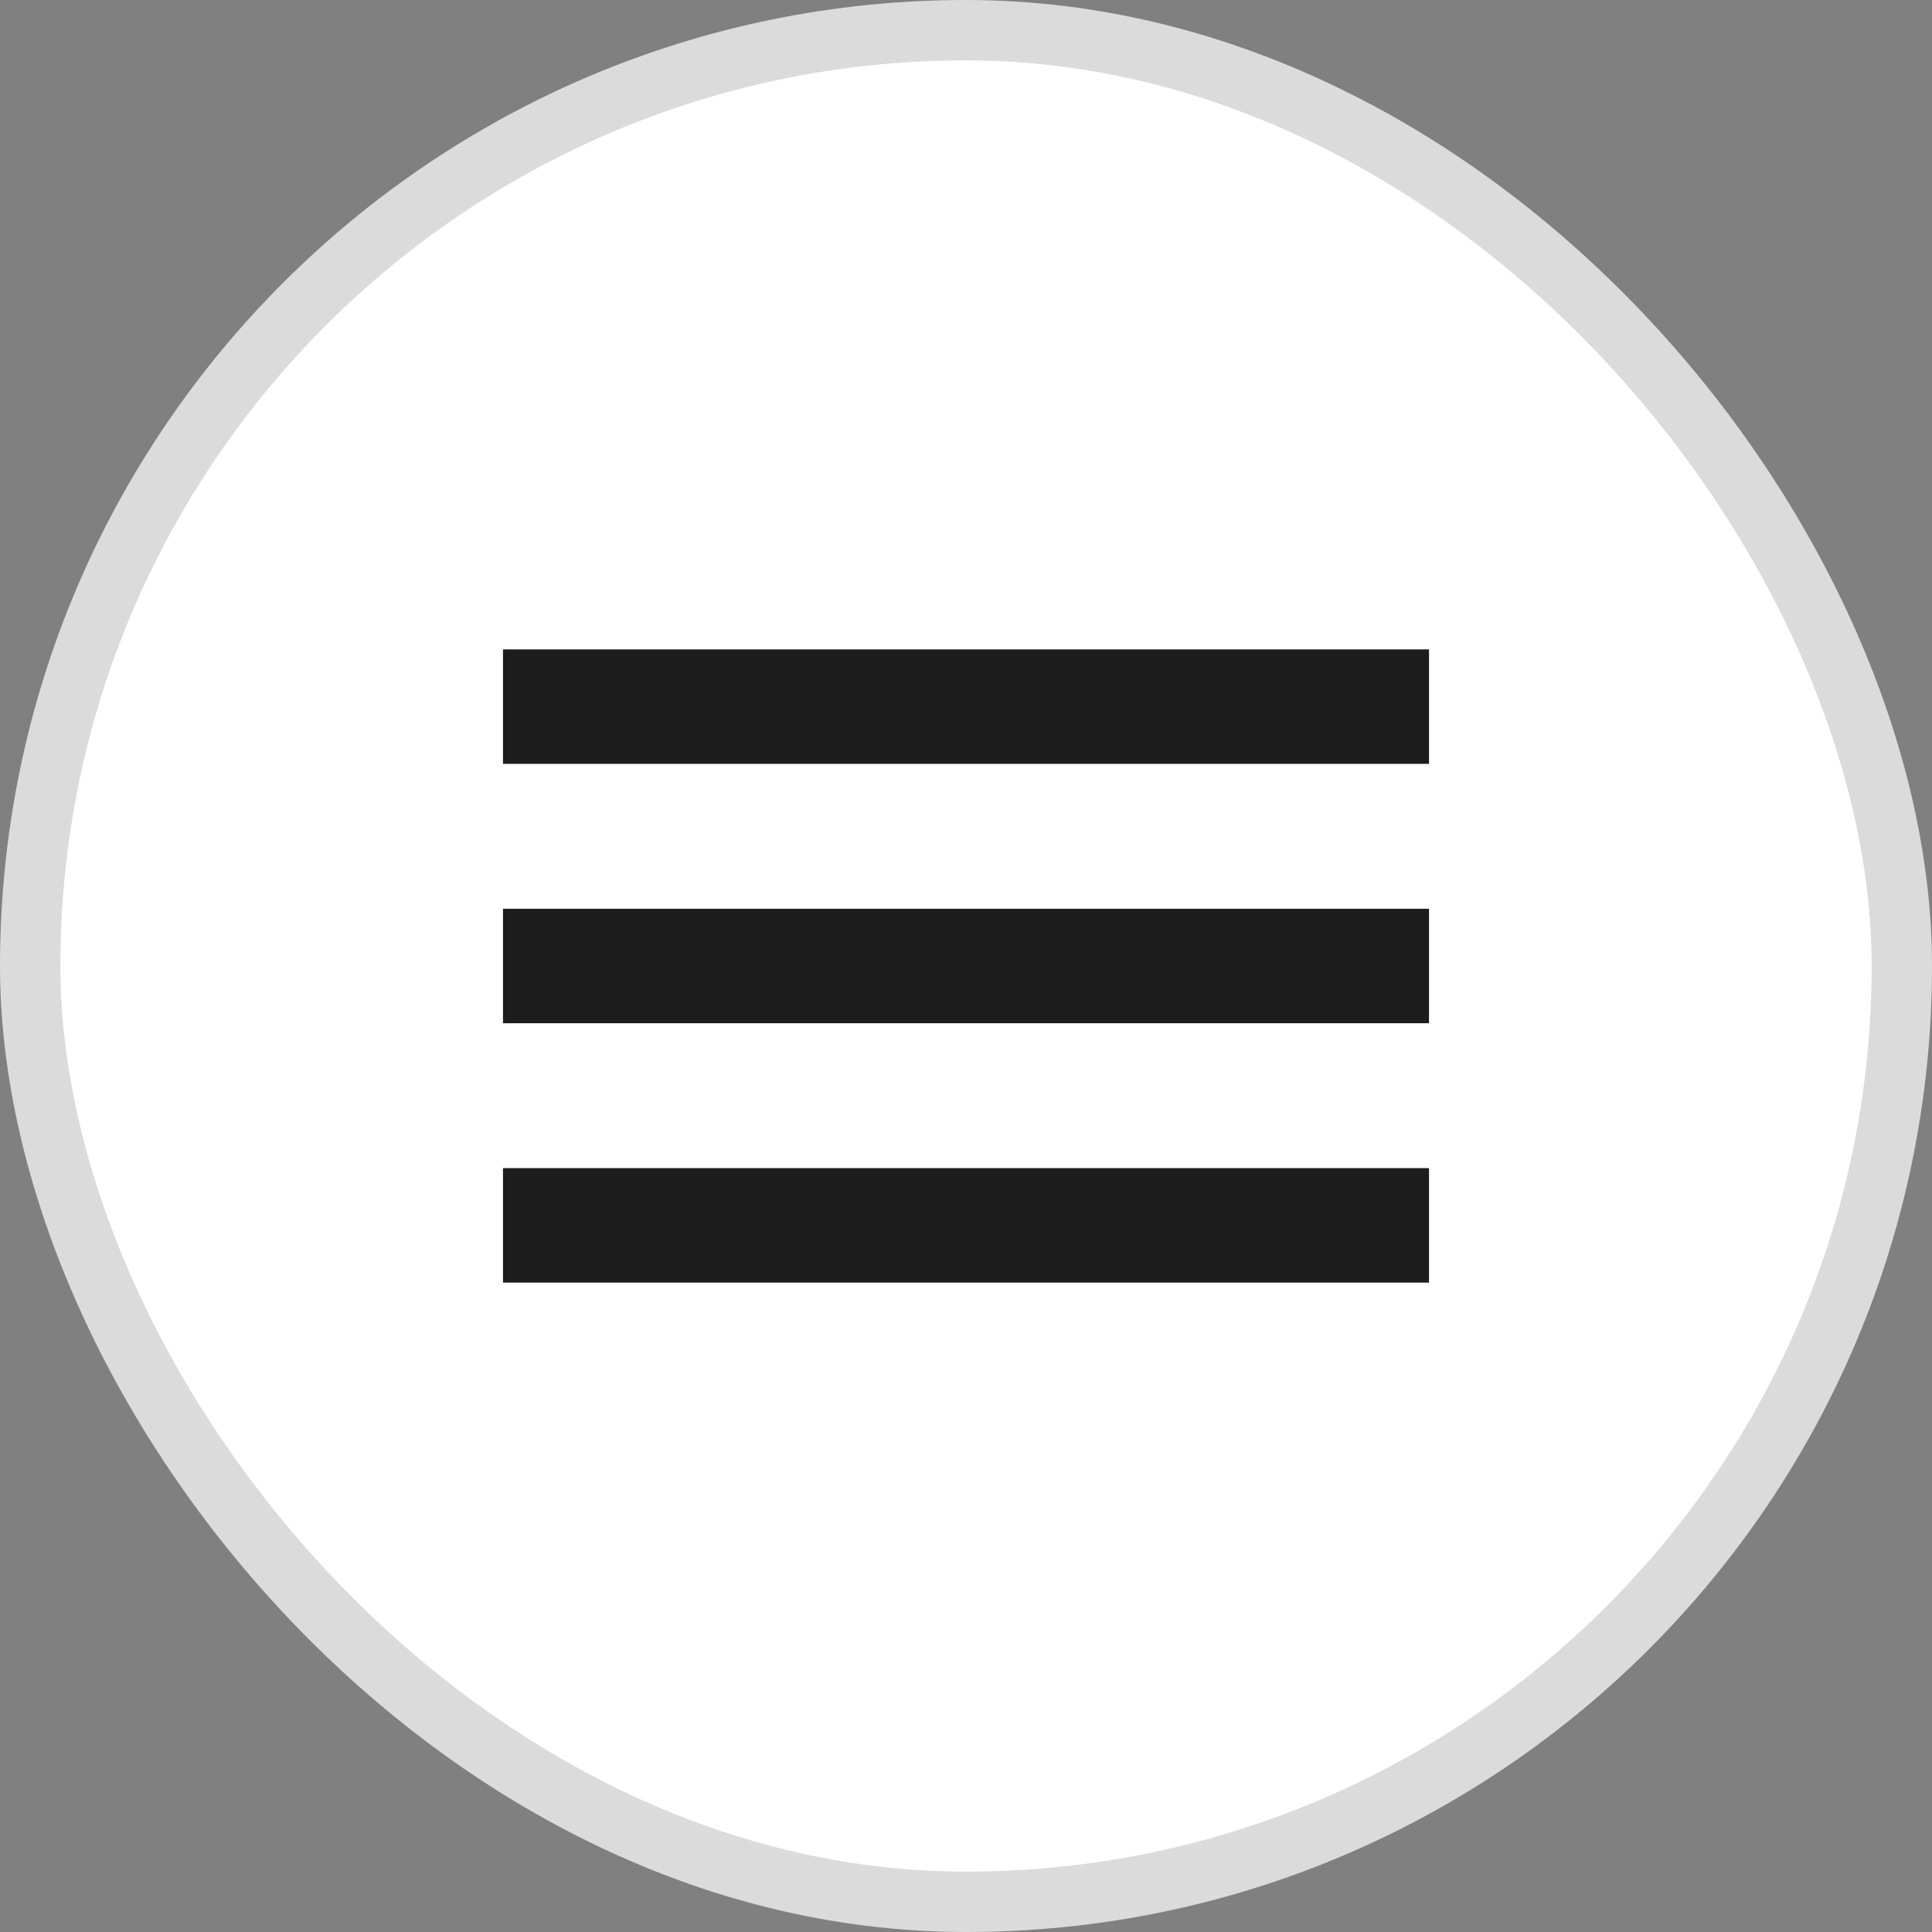
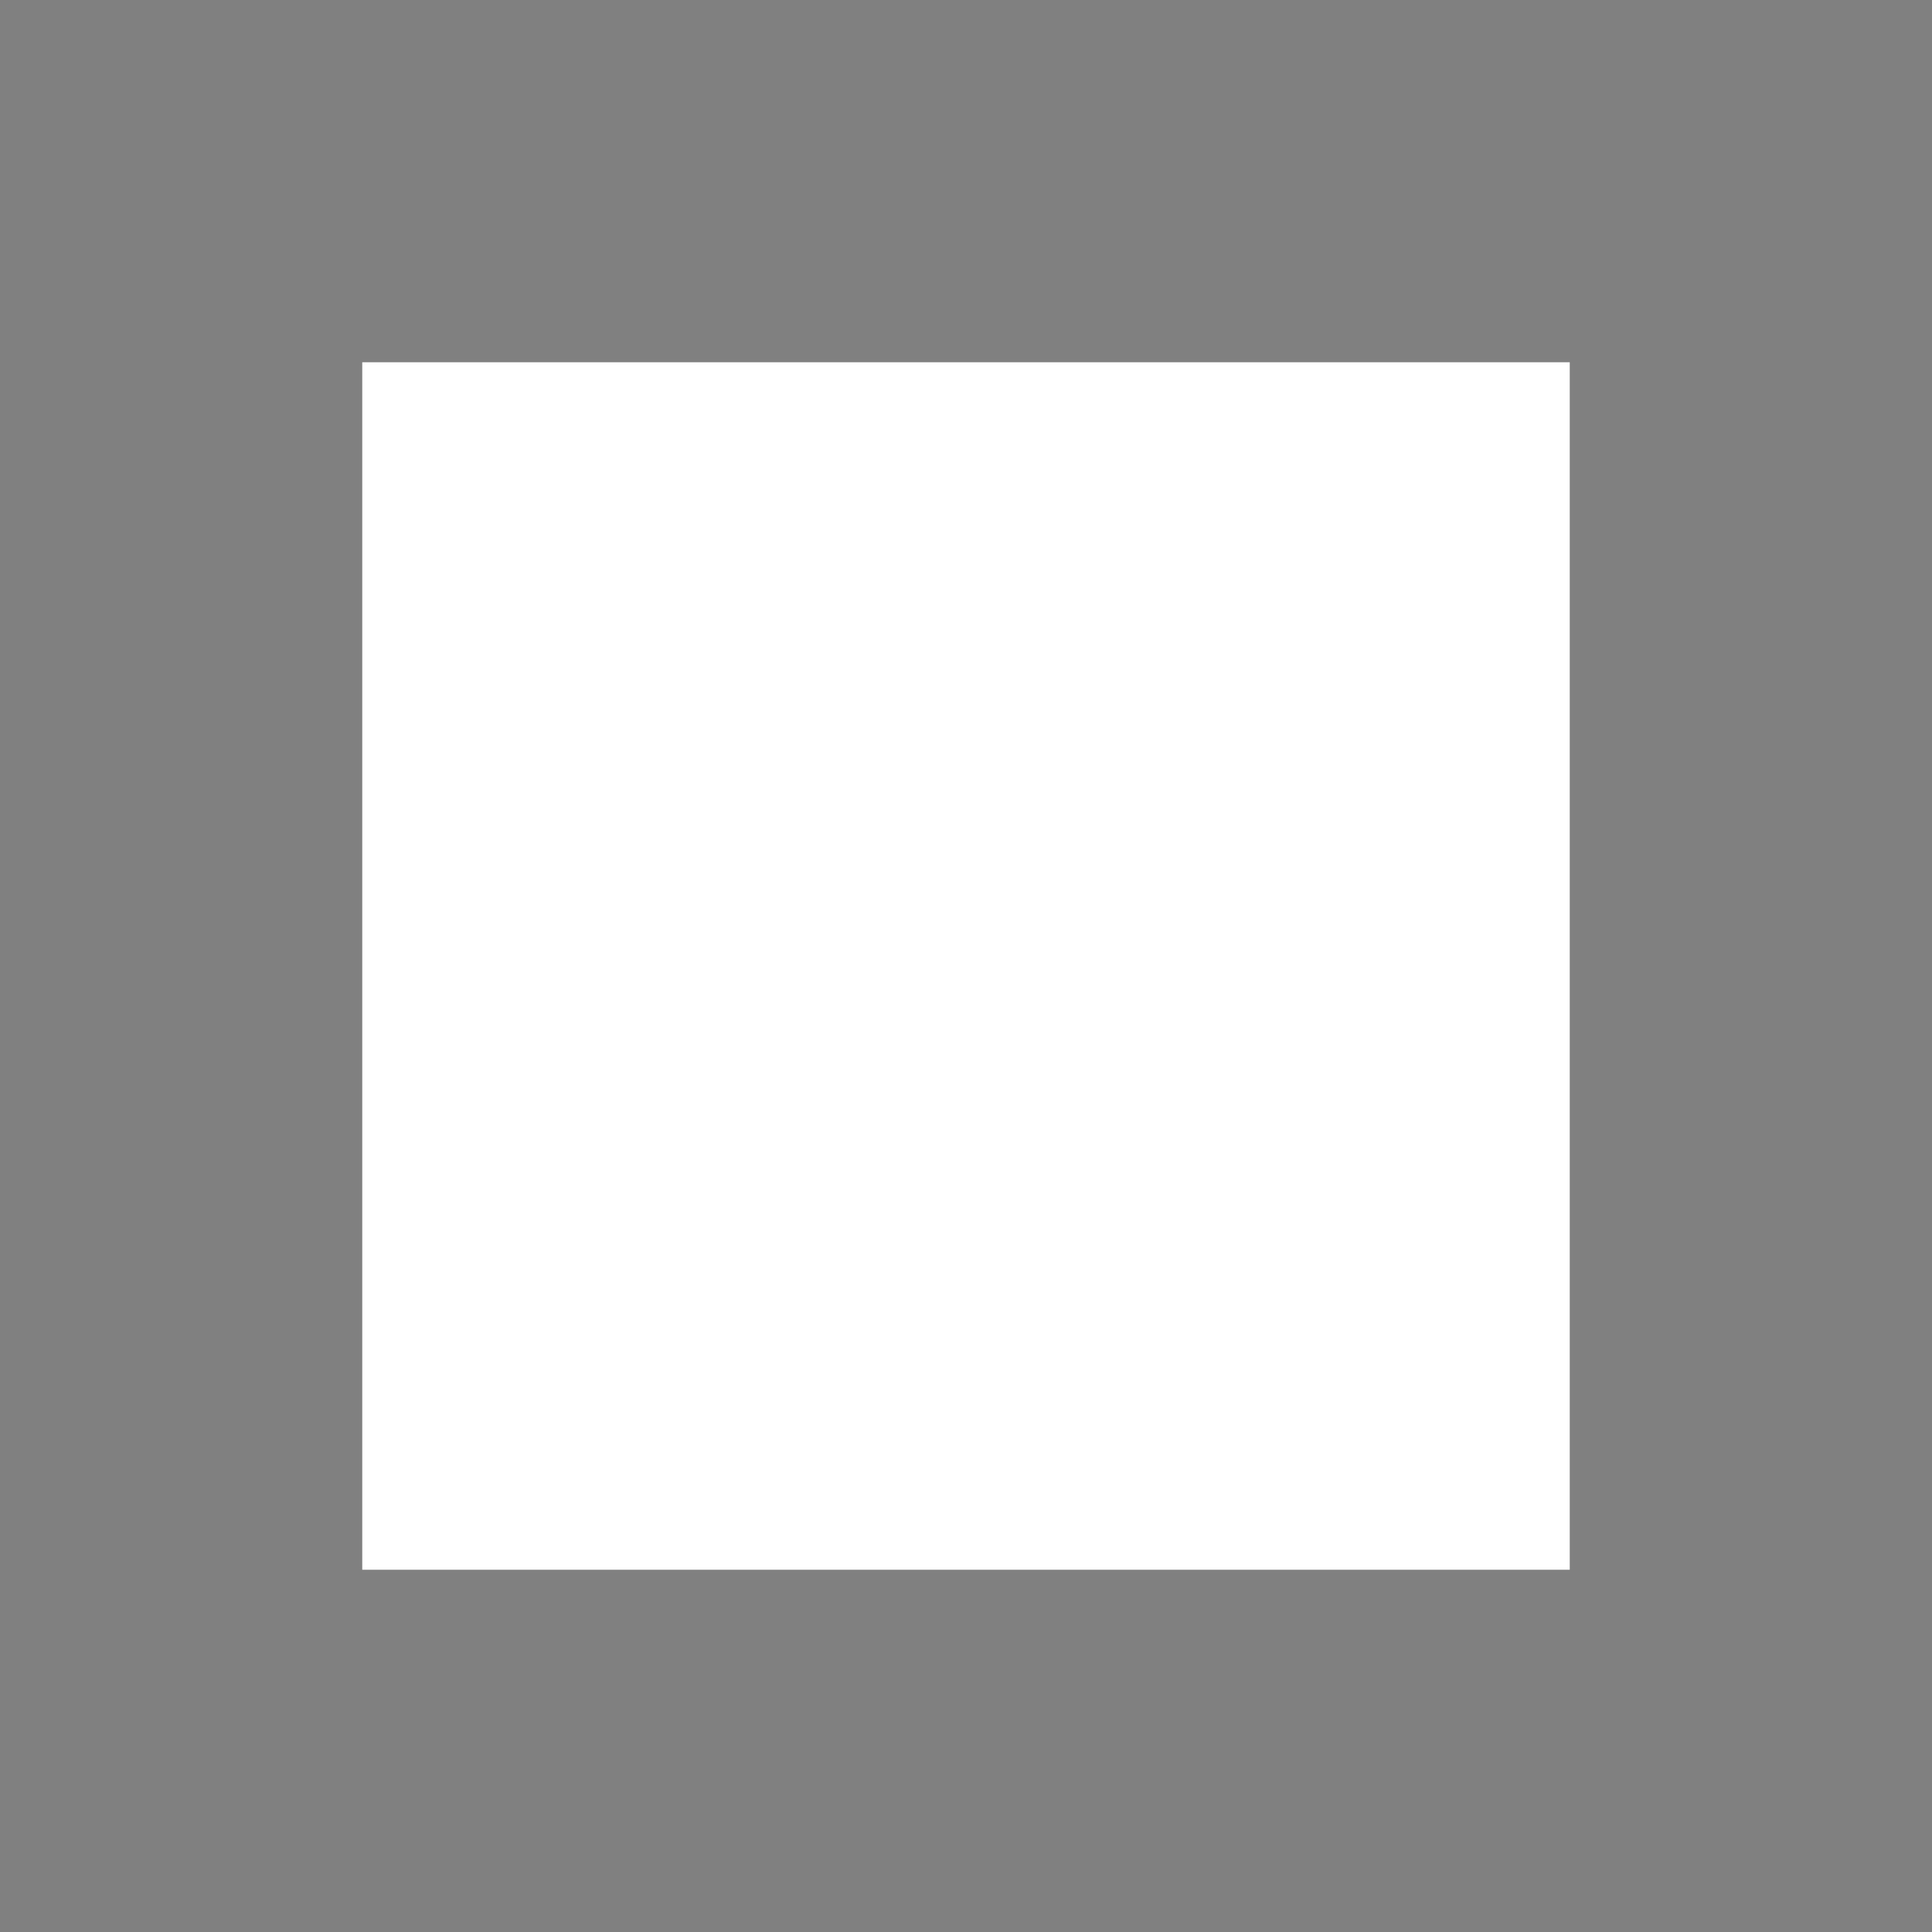
<svg xmlns="http://www.w3.org/2000/svg" width="32" height="32" viewBox="0 0 32 32" fill="none">
  <rect x="0" y="0" width="32" height="32" fill="#808080" stroke="none" />
-   <rect x="0.5" y="0.5" width="31" height="31" rx="15.5" fill="white" stroke="#DBDBDB" />
  <rect width="20" height="20" transform="translate(6 6)" fill="white" />
-   <path d="M8.331 21.244V19.348H23.669V21.244H8.331ZM8.331 16.948V15.052H23.669V16.948H8.331ZM8.331 12.652V10.756H23.669V12.652H8.331Z" fill="#1D1D1D" />
</svg>